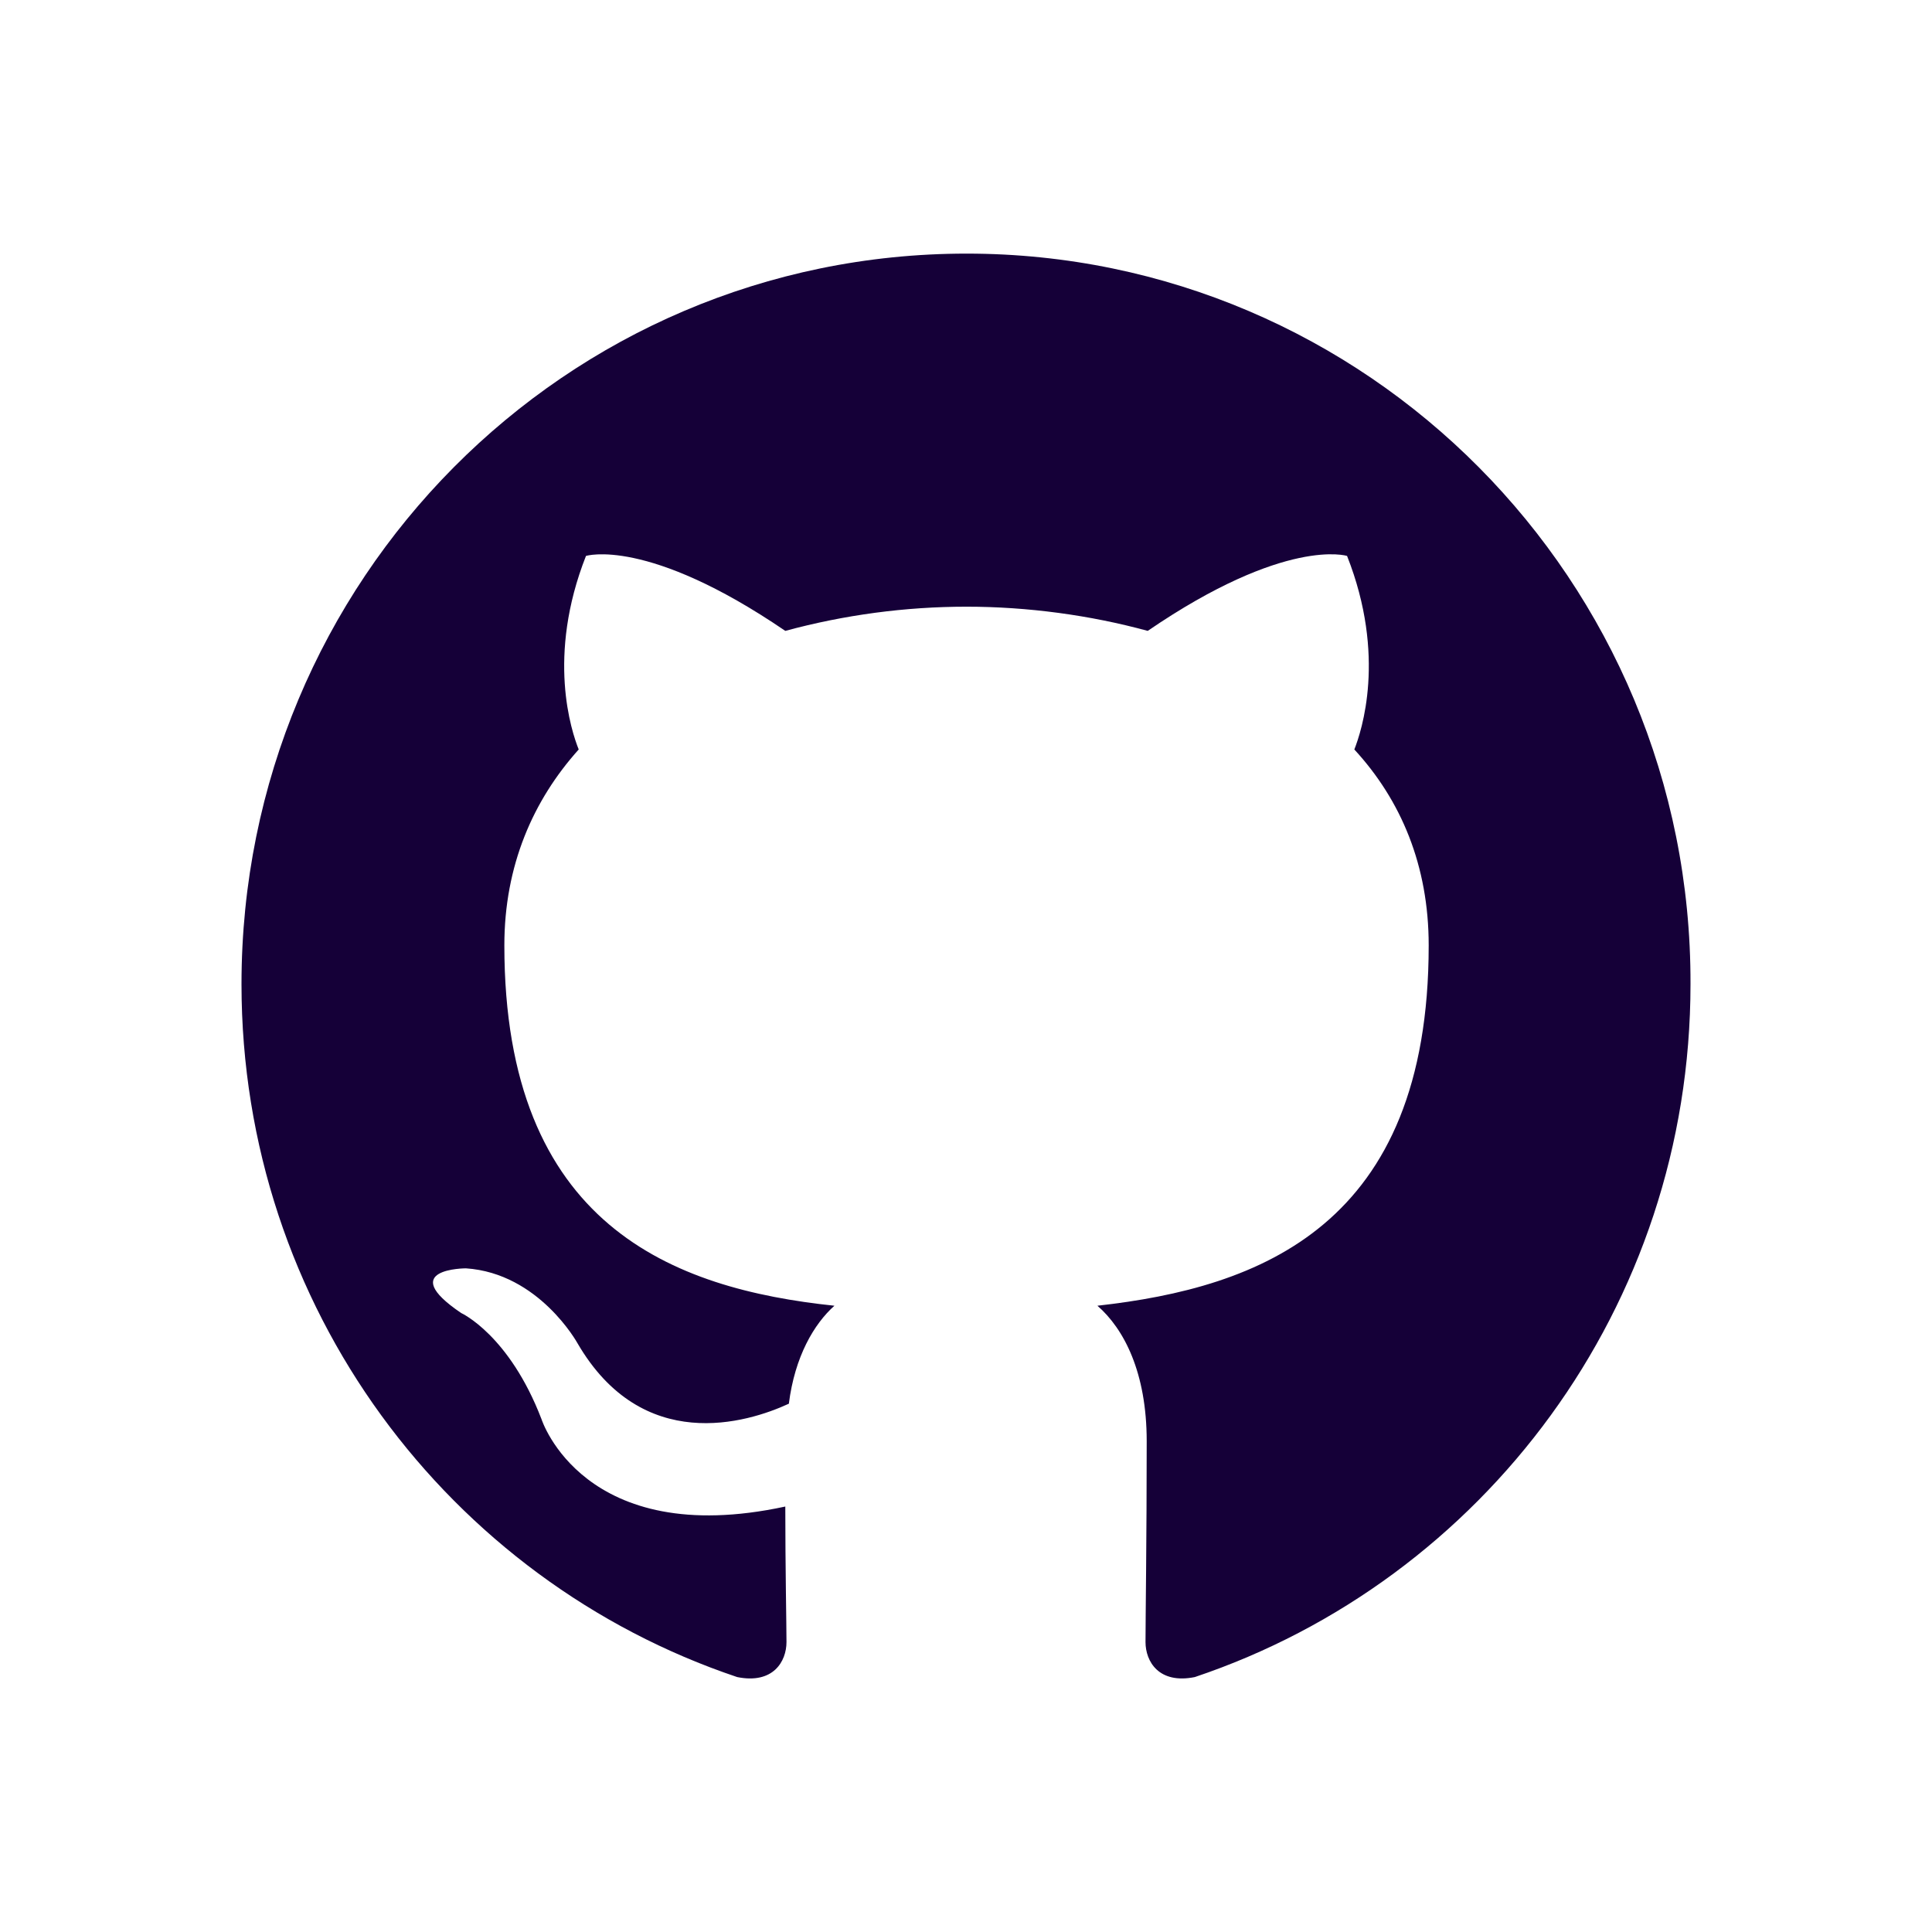
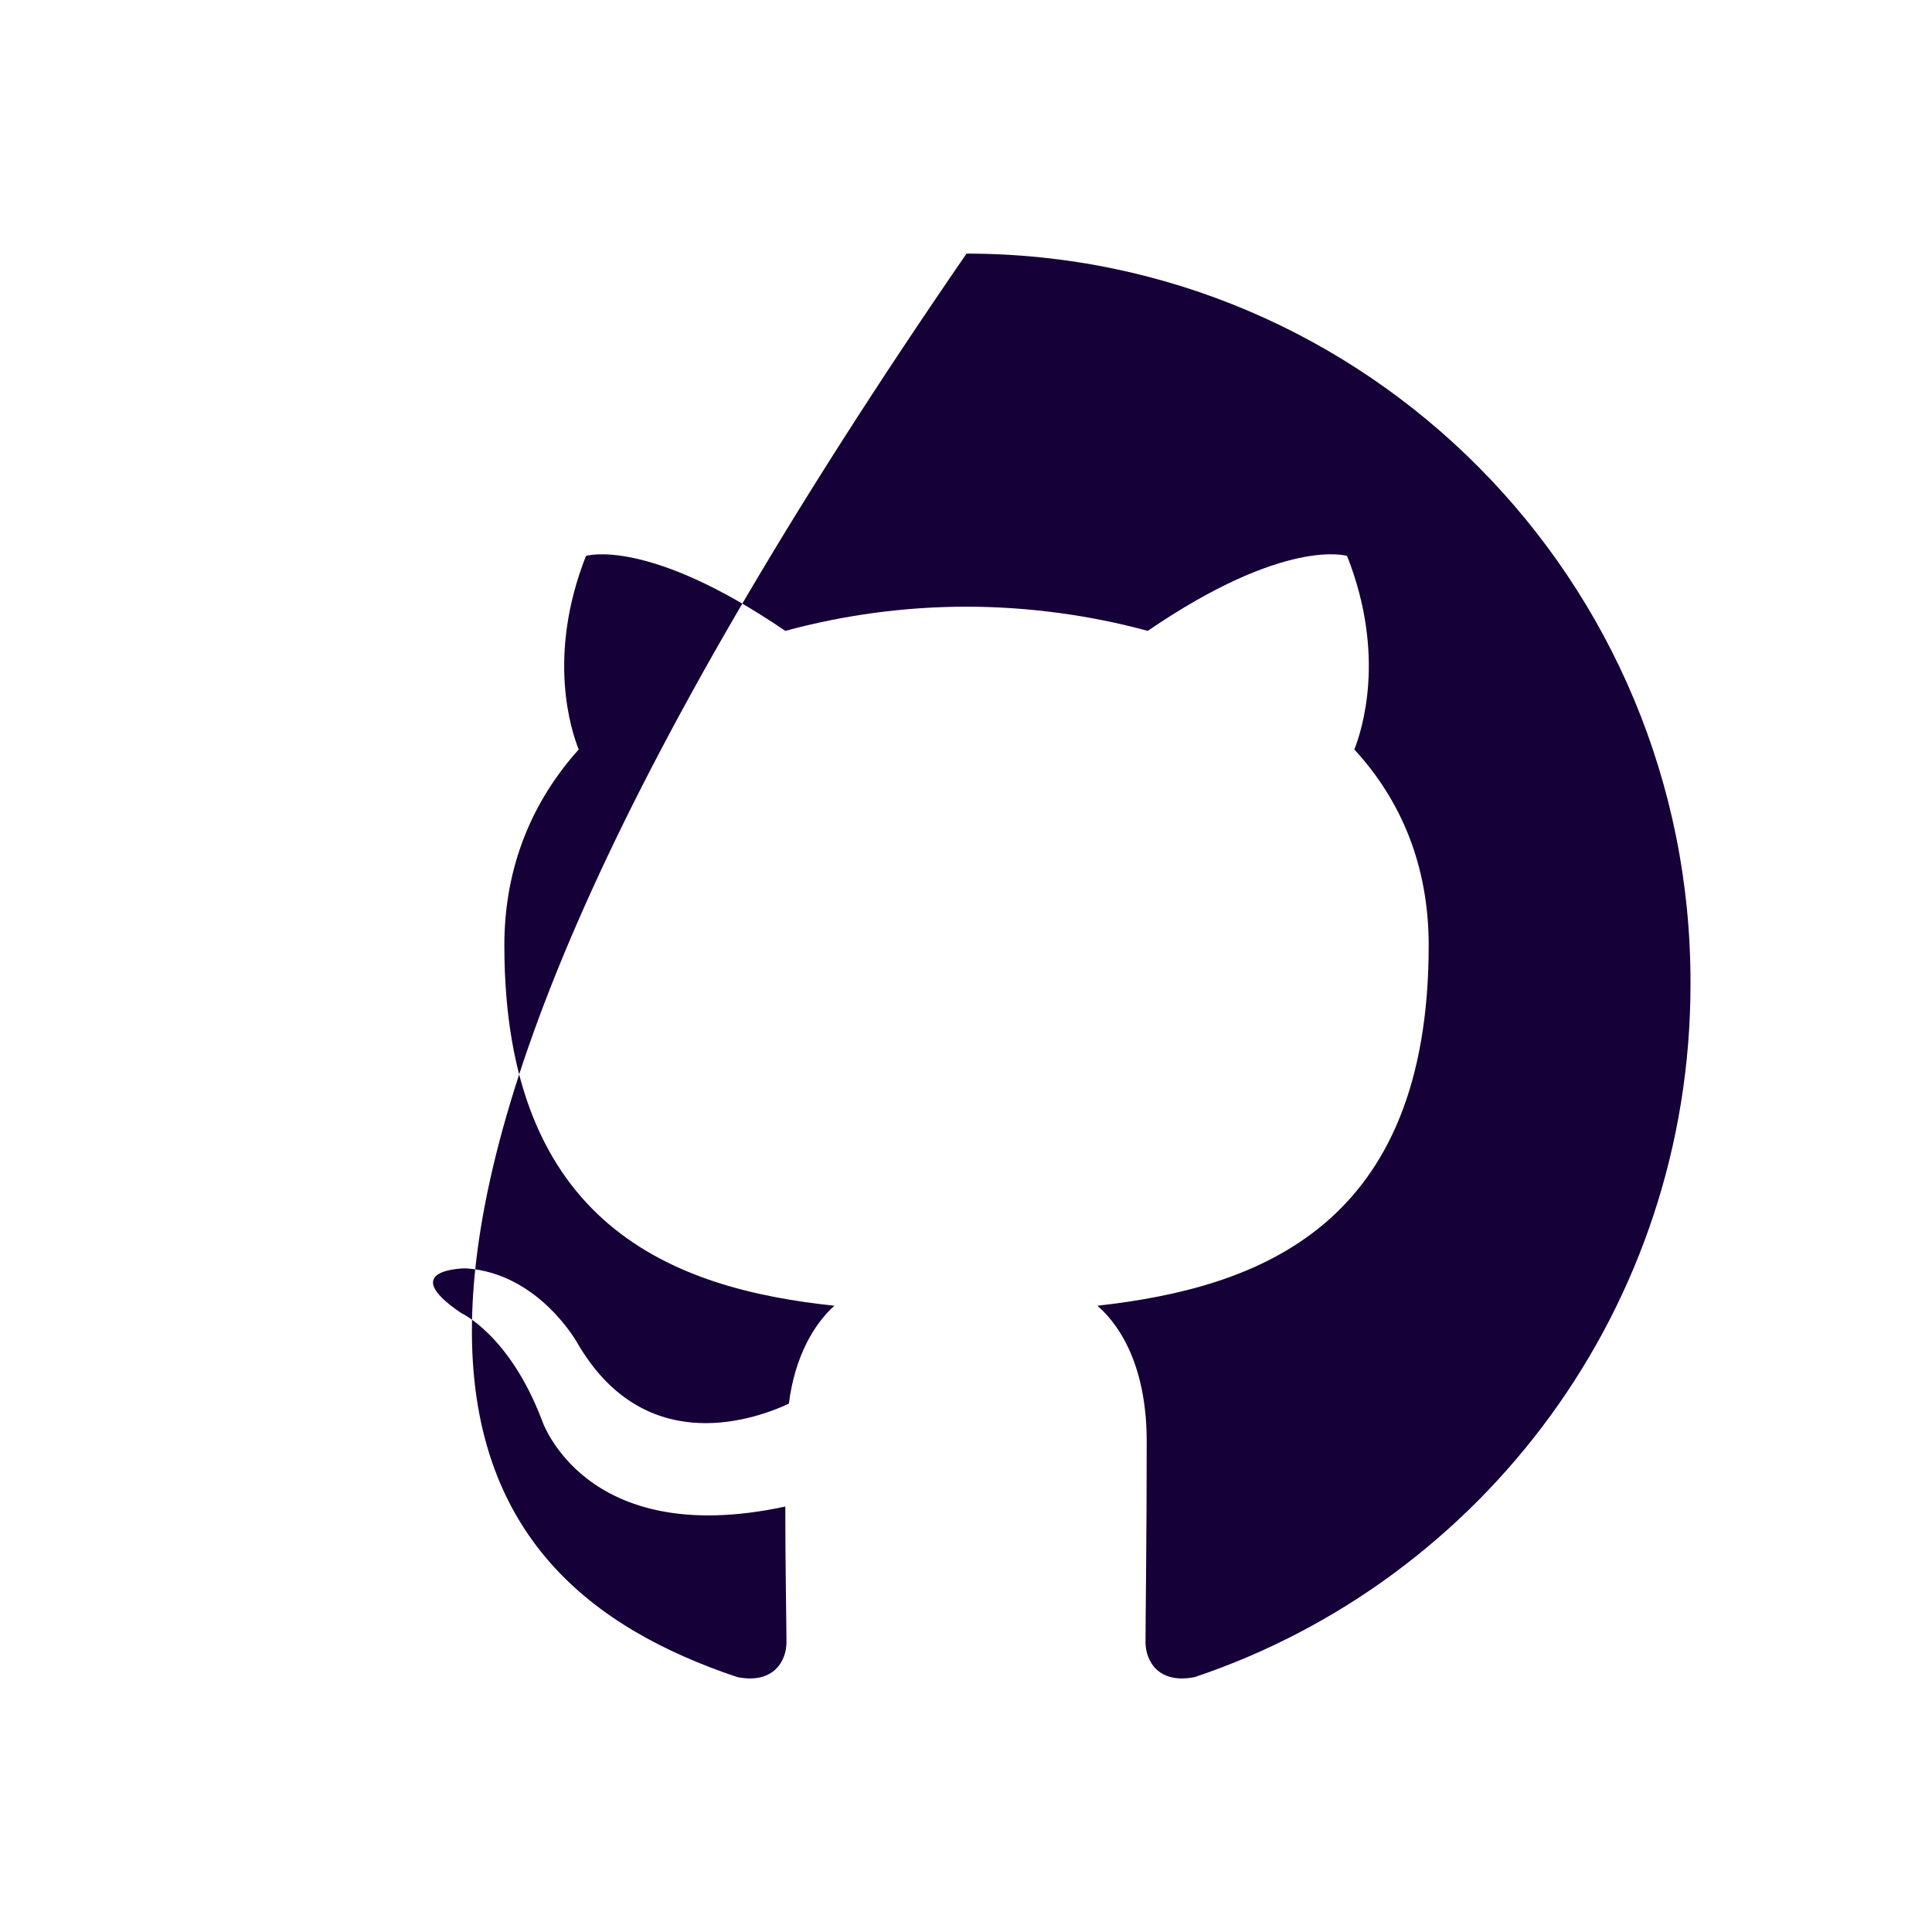
<svg xmlns="http://www.w3.org/2000/svg" width="96" height="96" viewBox="0 0 96 96" fill="none">
-   <path fill-rule="evenodd" clip-rule="evenodd" d="M48.026 12.602C28.107 12.602 12 28.826 12 48.9C12 64.948 22.317 78.525 36.632 83.333C38.424 83.694 39.08 82.551 39.08 81.593C39.08 80.752 39.021 77.868 39.021 74.859C28.999 77.02 26.912 70.53 26.912 70.53C25.304 66.327 22.915 65.243 22.915 65.243C19.633 63.023 23.151 63.023 23.151 63.023C26.786 63.266 28.697 66.747 28.697 66.747C31.919 72.278 37.104 70.715 39.198 69.749C39.493 67.403 40.452 65.781 41.462 64.881C33.468 64.041 25.061 60.914 25.061 46.975C25.061 43.008 26.491 39.763 28.756 37.241C28.394 36.341 27.148 32.617 29.117 27.624C29.117 27.624 32.155 26.665 39.021 31.348C41.956 30.552 44.987 30.146 48.026 30.146C51.064 30.146 54.169 30.567 57.03 31.348C63.889 26.658 66.935 27.624 66.935 27.624C68.904 32.609 67.65 36.341 67.296 37.241C69.619 39.763 70.991 43.008 70.991 46.975C70.991 60.921 62.584 63.982 54.53 64.881C55.843 66.024 56.979 68.185 56.979 71.614C56.979 76.482 56.92 80.39 56.92 81.593C56.92 82.551 57.576 83.694 59.368 83.333C73.683 78.525 84 64.948 84 48.9C84.059 28.826 67.893 12.602 48.033 12.602L48.026 12.602Z" fill="#150038" />
+   <path fill-rule="evenodd" clip-rule="evenodd" d="M48.026 12.602C12 64.948 22.317 78.525 36.632 83.333C38.424 83.694 39.08 82.551 39.08 81.593C39.08 80.752 39.021 77.868 39.021 74.859C28.999 77.02 26.912 70.53 26.912 70.53C25.304 66.327 22.915 65.243 22.915 65.243C19.633 63.023 23.151 63.023 23.151 63.023C26.786 63.266 28.697 66.747 28.697 66.747C31.919 72.278 37.104 70.715 39.198 69.749C39.493 67.403 40.452 65.781 41.462 64.881C33.468 64.041 25.061 60.914 25.061 46.975C25.061 43.008 26.491 39.763 28.756 37.241C28.394 36.341 27.148 32.617 29.117 27.624C29.117 27.624 32.155 26.665 39.021 31.348C41.956 30.552 44.987 30.146 48.026 30.146C51.064 30.146 54.169 30.567 57.03 31.348C63.889 26.658 66.935 27.624 66.935 27.624C68.904 32.609 67.65 36.341 67.296 37.241C69.619 39.763 70.991 43.008 70.991 46.975C70.991 60.921 62.584 63.982 54.53 64.881C55.843 66.024 56.979 68.185 56.979 71.614C56.979 76.482 56.92 80.39 56.92 81.593C56.92 82.551 57.576 83.694 59.368 83.333C73.683 78.525 84 64.948 84 48.9C84.059 28.826 67.893 12.602 48.033 12.602L48.026 12.602Z" fill="#150038" />
</svg>